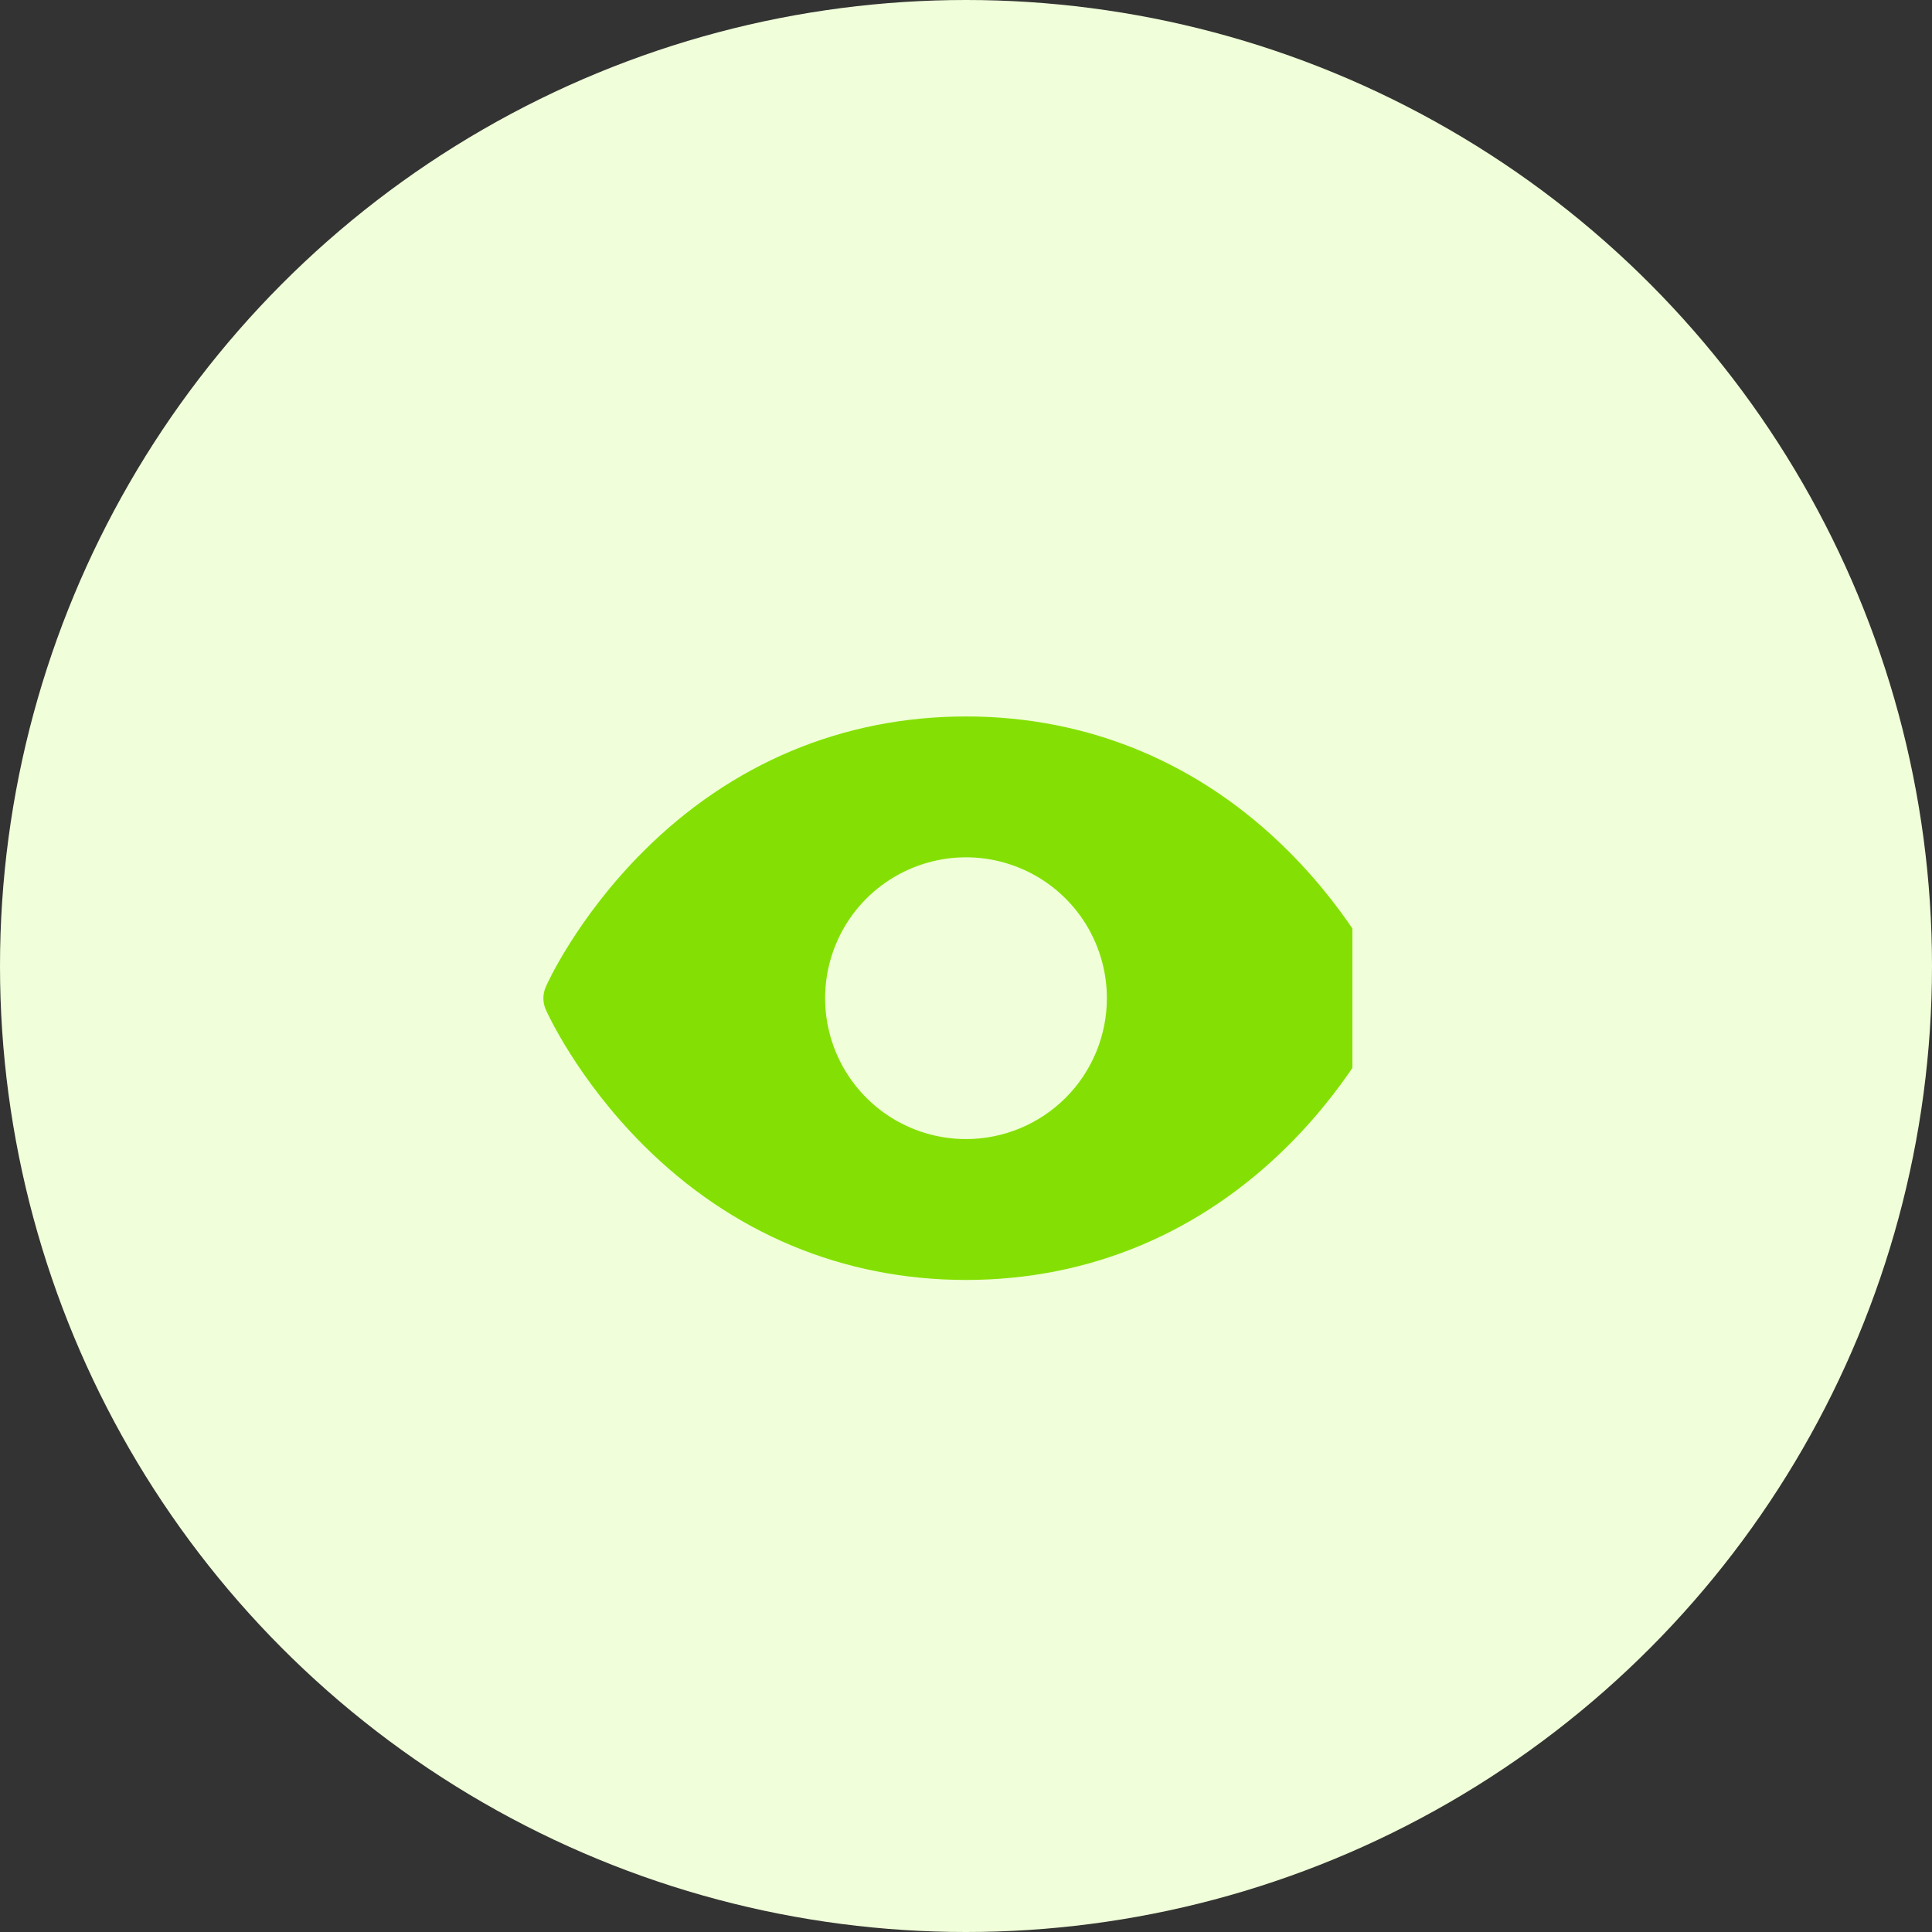
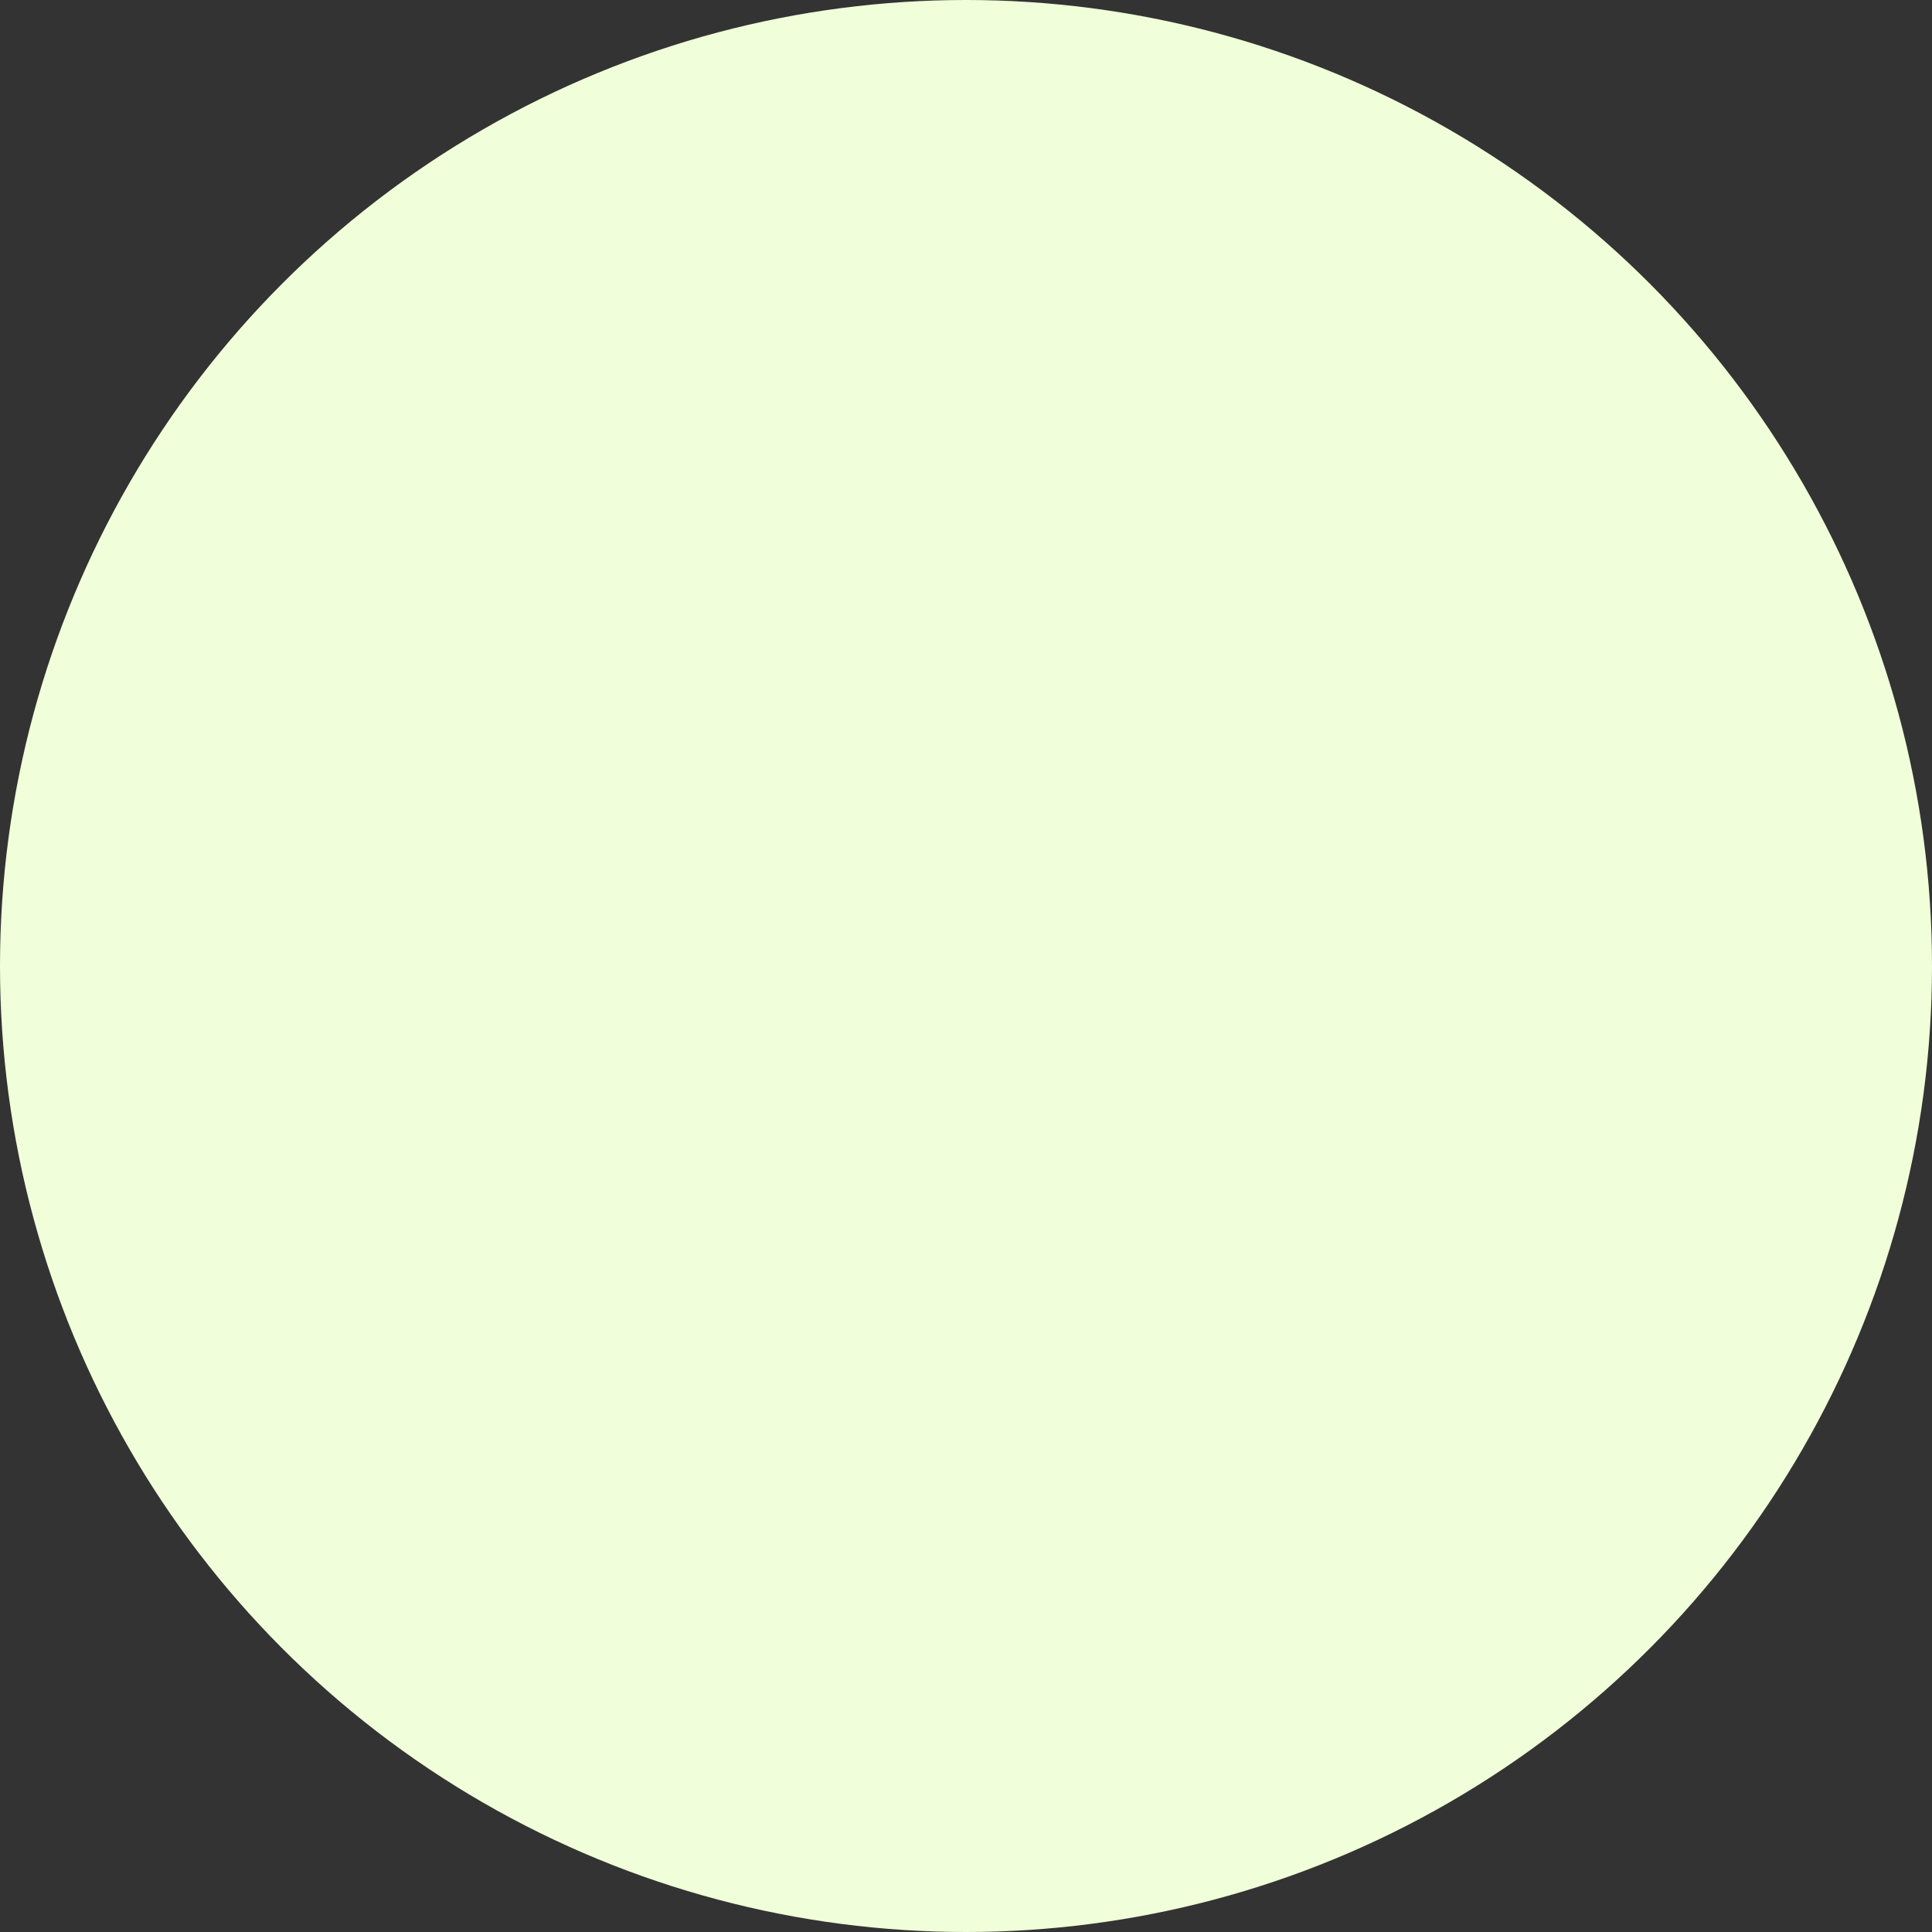
<svg xmlns="http://www.w3.org/2000/svg" width="60" height="60" viewBox="0 0 60 60" fill="none">
  <rect x="0" y="0" width="60" height="60" fill="#333333" stroke="none" />
  <circle cx="30" cy="30" r="30" fill="#F0FFD9" />
  <g clip-path="url(#clip0_7135_6963)">
    <g clip-path="url(#clip1_7135_6963)">
      <g clip-path="url(#clip2_7135_6963)">
-         <path d="M43.05 30.646C43.011 30.559 42.085 28.504 40.025 26.445C37.281 23.7 33.815 22.25 30 22.25C26.185 22.25 22.719 23.7 19.975 26.445C17.915 28.504 16.984 30.562 16.951 30.646C16.901 30.758 16.875 30.879 16.875 31.001C16.875 31.124 16.901 31.245 16.951 31.357C16.989 31.443 17.915 33.497 19.975 35.557C22.719 38.3 26.185 39.75 30 39.75C33.815 39.75 37.281 38.3 40.025 35.557C42.085 33.497 43.011 31.443 43.05 31.357C43.099 31.245 43.125 31.124 43.125 31.001C43.125 30.879 43.099 30.758 43.05 30.646ZM30 35.375C29.135 35.375 28.289 35.118 27.569 34.638C26.85 34.157 26.289 33.474 25.958 32.674C25.627 31.875 25.54 30.995 25.709 30.146C25.878 29.298 26.294 28.518 26.906 27.906C27.518 27.295 28.298 26.878 29.146 26.709C29.995 26.54 30.875 26.627 31.674 26.958C32.474 27.289 33.157 27.85 33.638 28.569C34.118 29.289 34.375 30.135 34.375 31C34.375 32.16 33.914 33.273 33.094 34.094C32.273 34.914 31.16 35.375 30 35.375Z" fill="#84E004" />
-       </g>
+         </g>
    </g>
  </g>
  <defs>
    <clipPath id="clip0_7135_6963">
-       <rect width="28" height="28" fill="white" transform="translate(16 16)" />
-     </clipPath>
+       </clipPath>
    <clipPath id="clip1_7135_6963">
      <rect width="28" height="28" fill="white" transform="translate(16.176 16)" />
    </clipPath>
    <clipPath id="clip2_7135_6963">
-       <rect width="28" height="28" fill="white" transform="translate(14 18)" />
-     </clipPath>
+       </clipPath>
  </defs>
</svg>